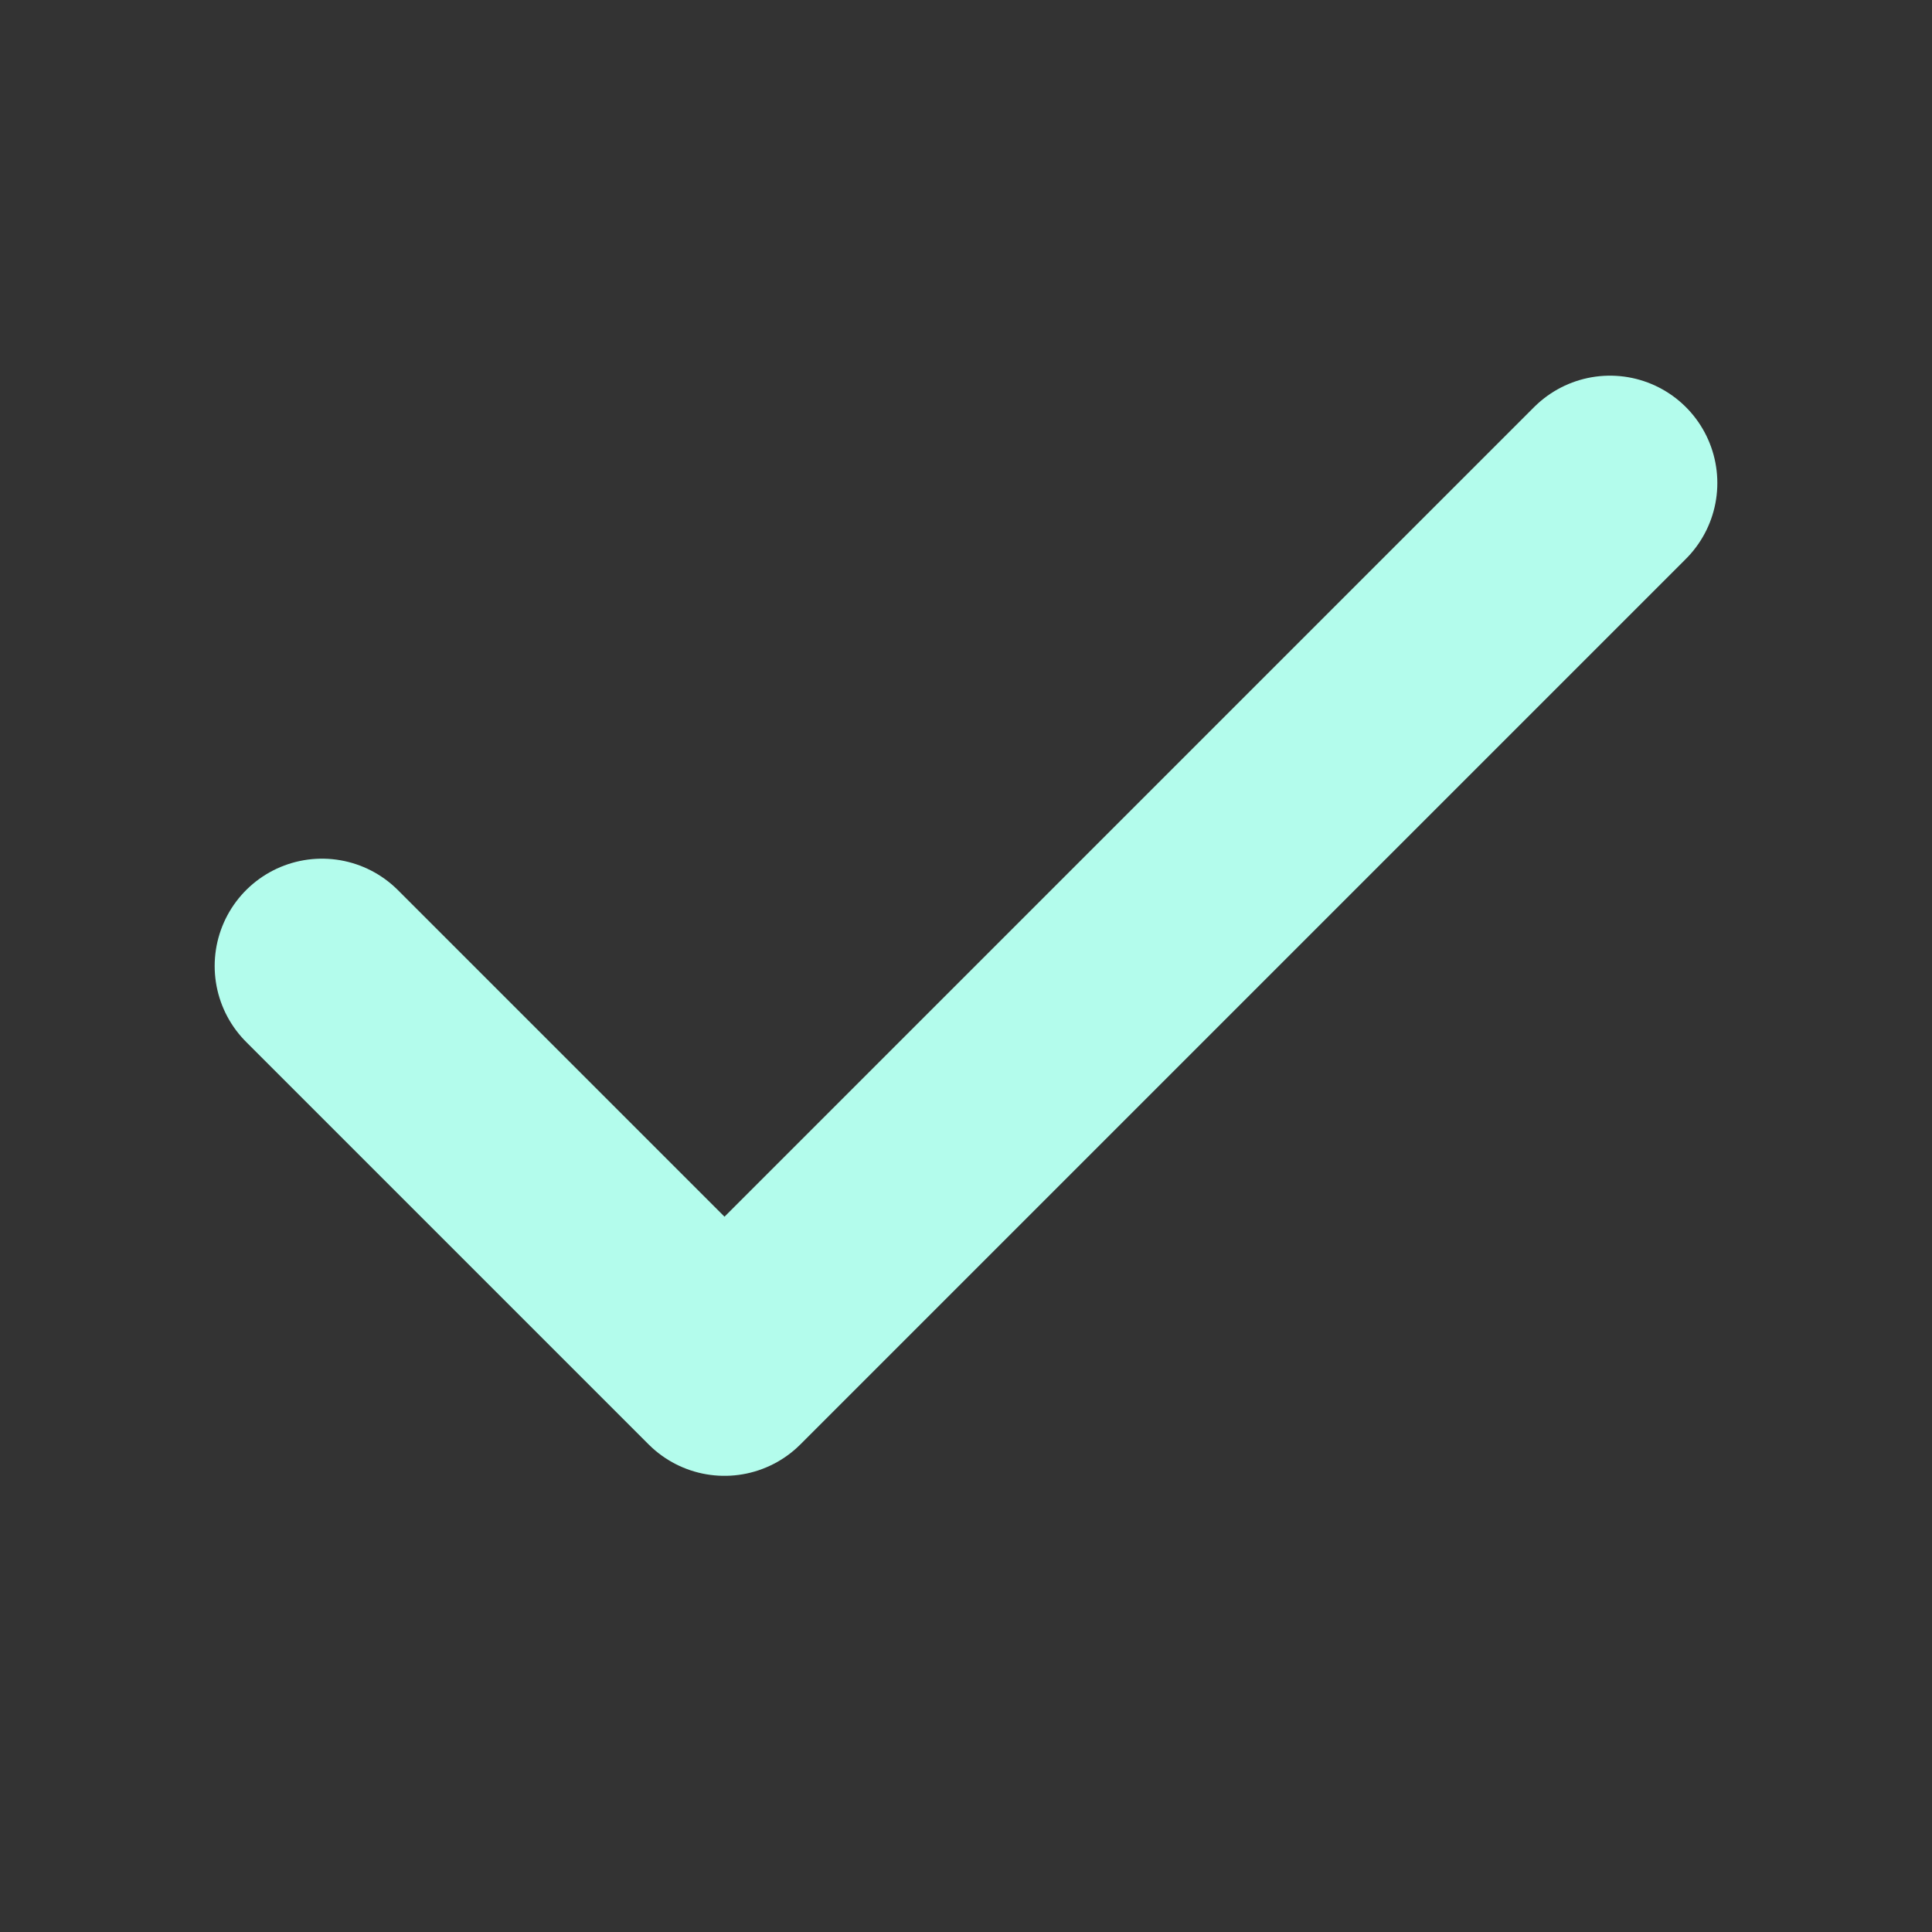
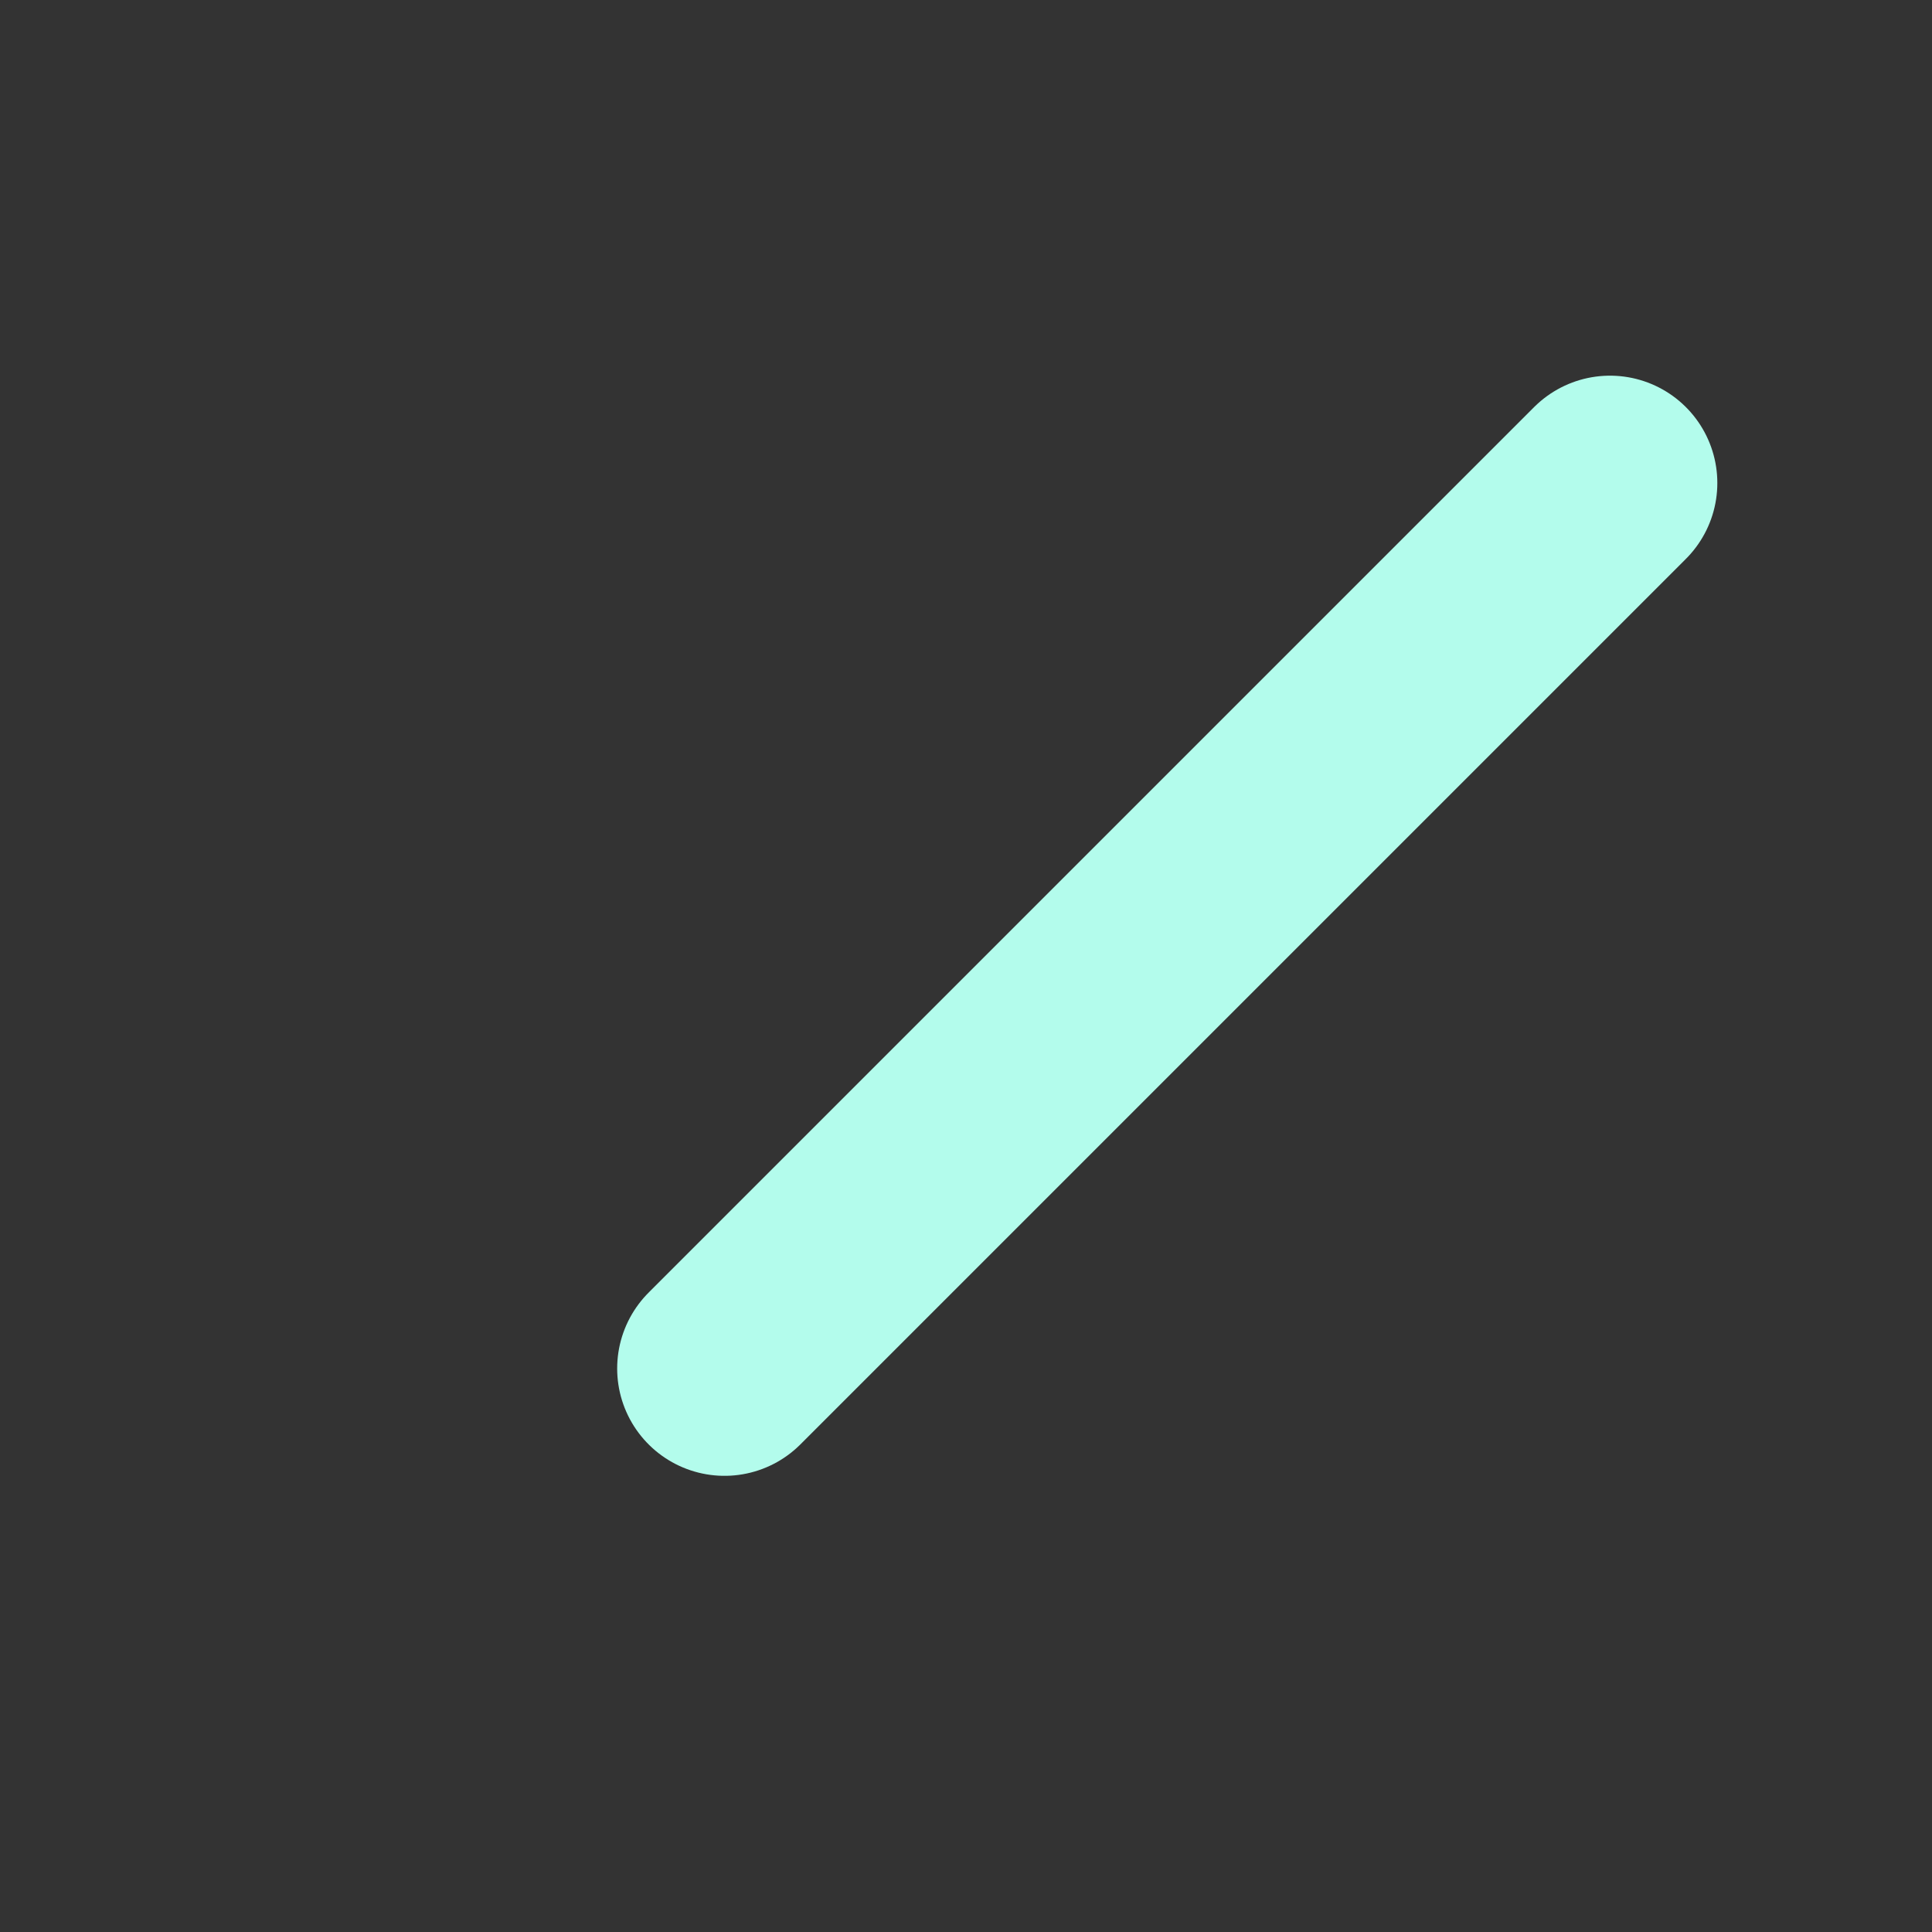
<svg xmlns="http://www.w3.org/2000/svg" width="36" height="36" viewBox="0 0 36 36" fill="none">
  <rect x="0" y="0" width="36" height="36" fill="#333333" stroke="none" />
-   <path d="M30 9L13.5 25.5L6 18" stroke="#B3FCEC" stroke-width="4" stroke-linecap="round" stroke-linejoin="round" />
+   <path d="M30 9L13.5 25.5" stroke="#B3FCEC" stroke-width="4" stroke-linecap="round" stroke-linejoin="round" />
</svg>